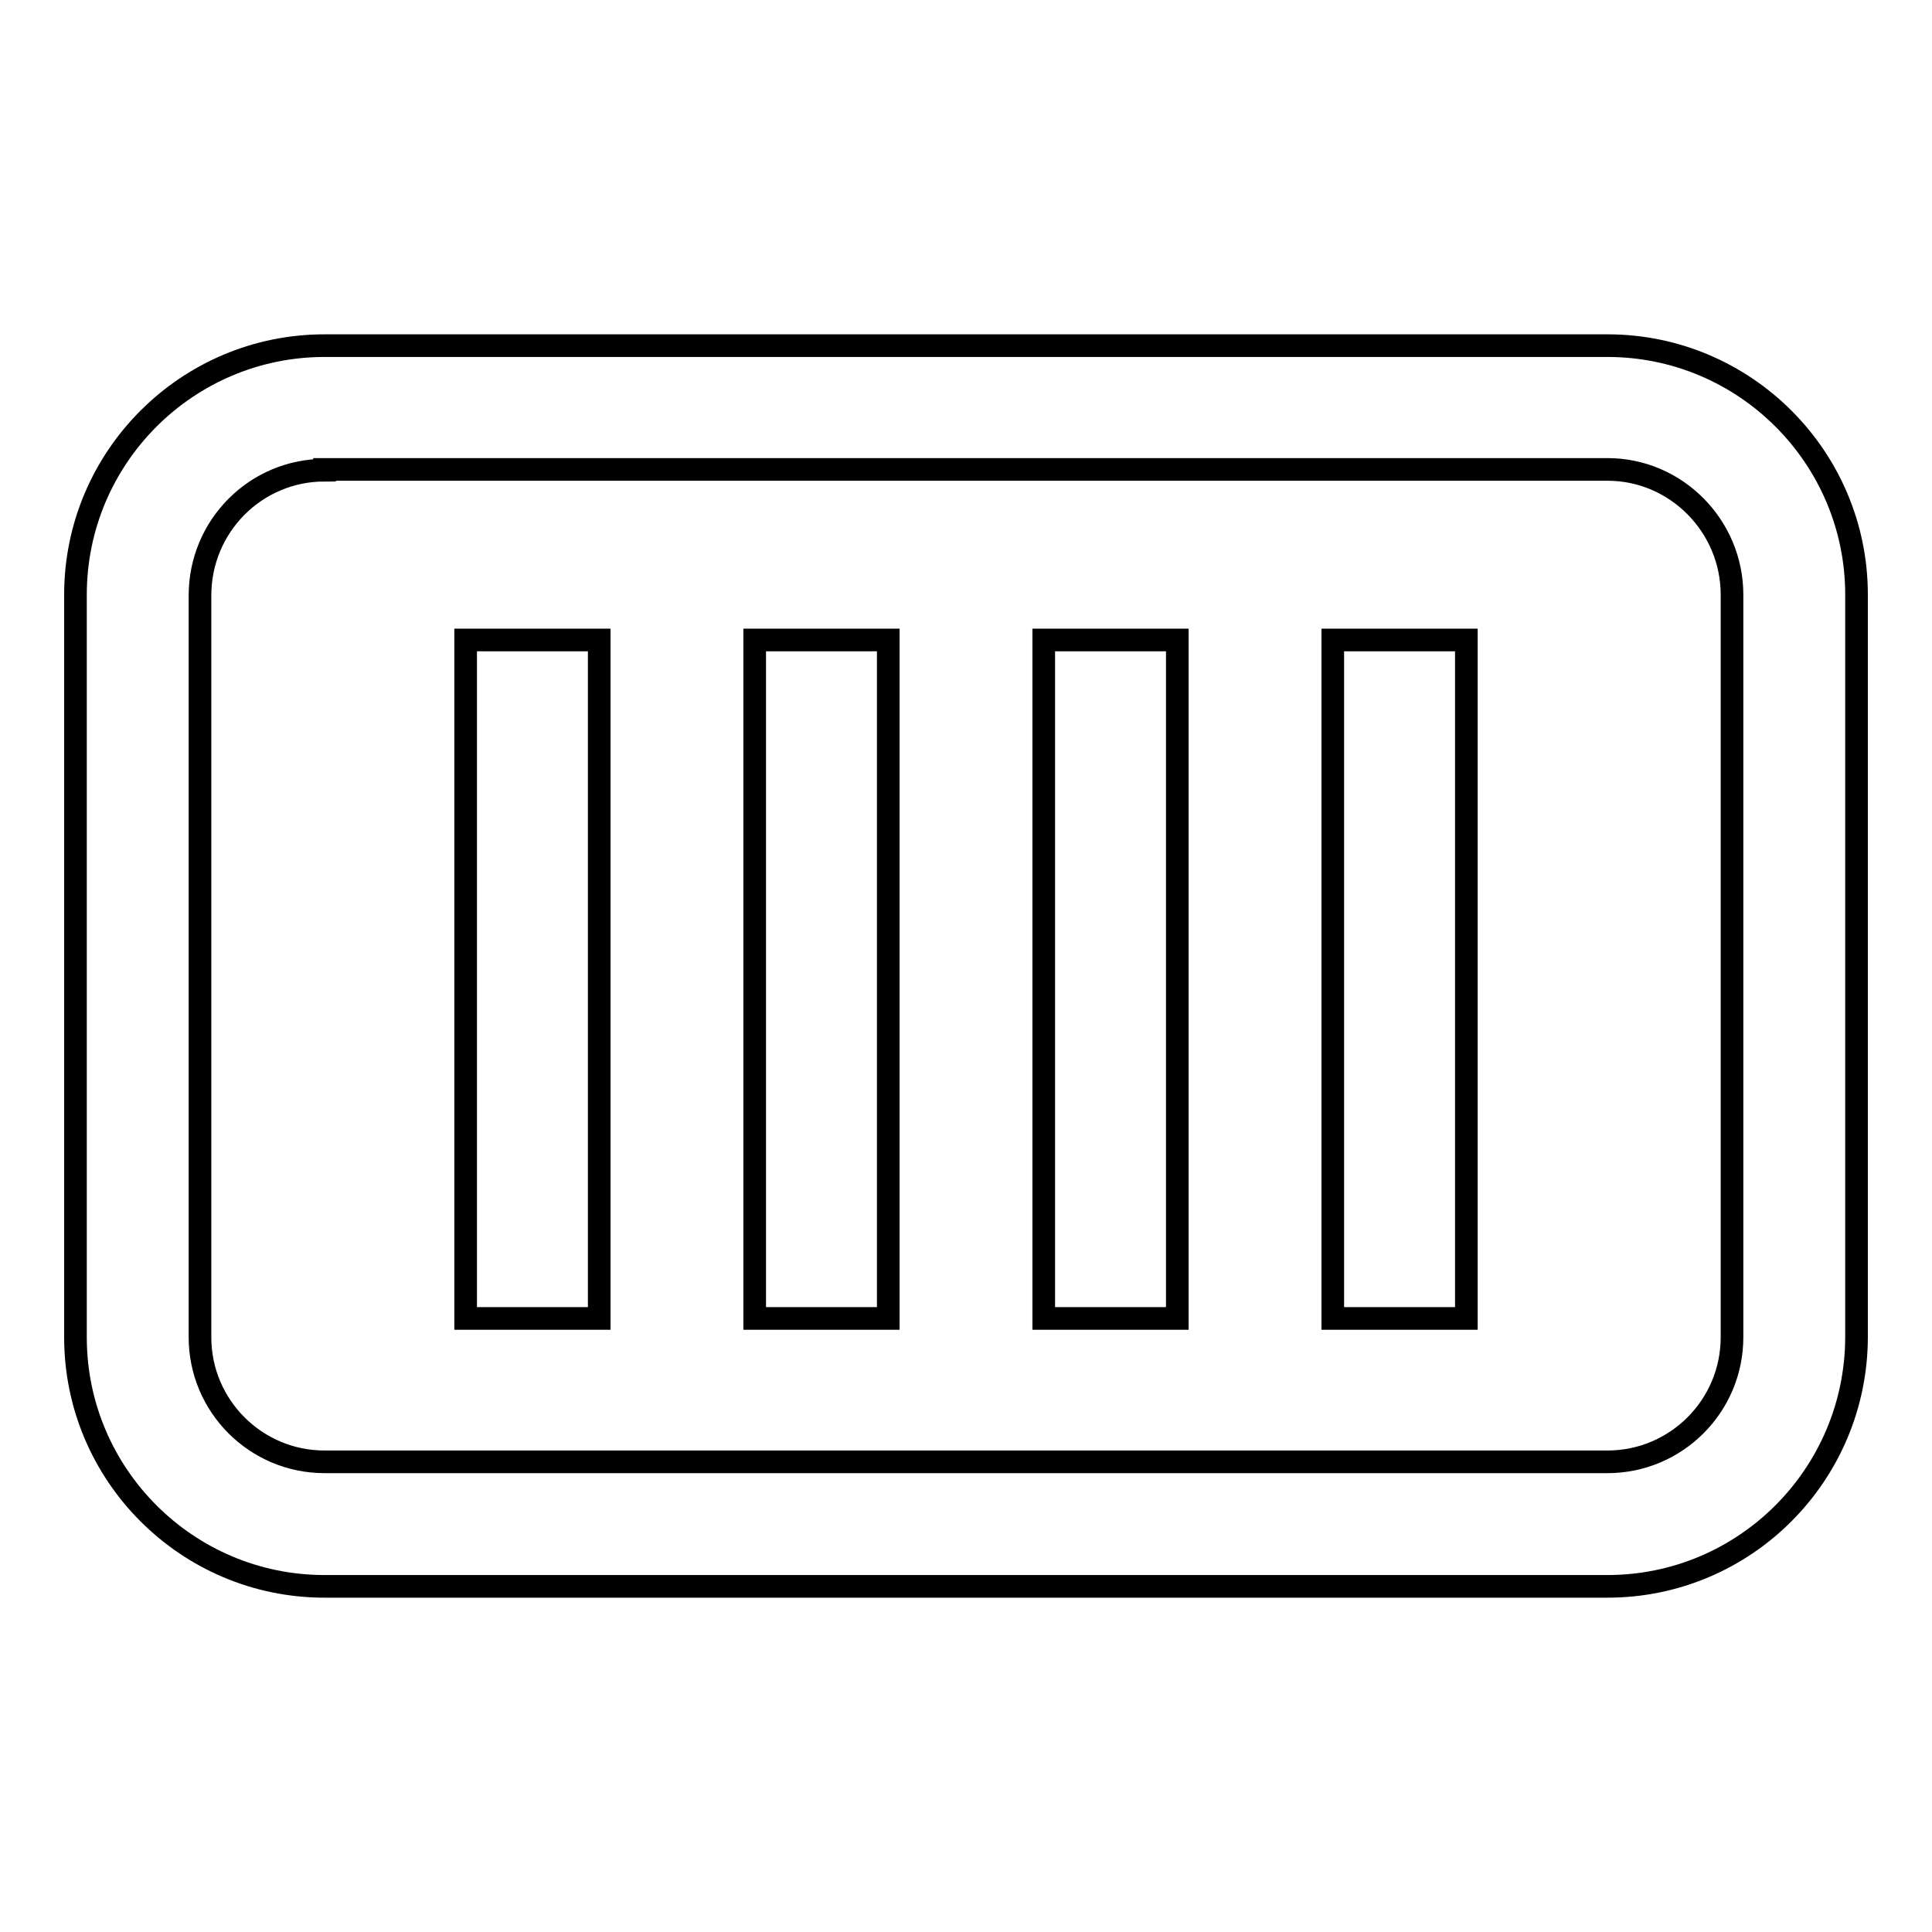
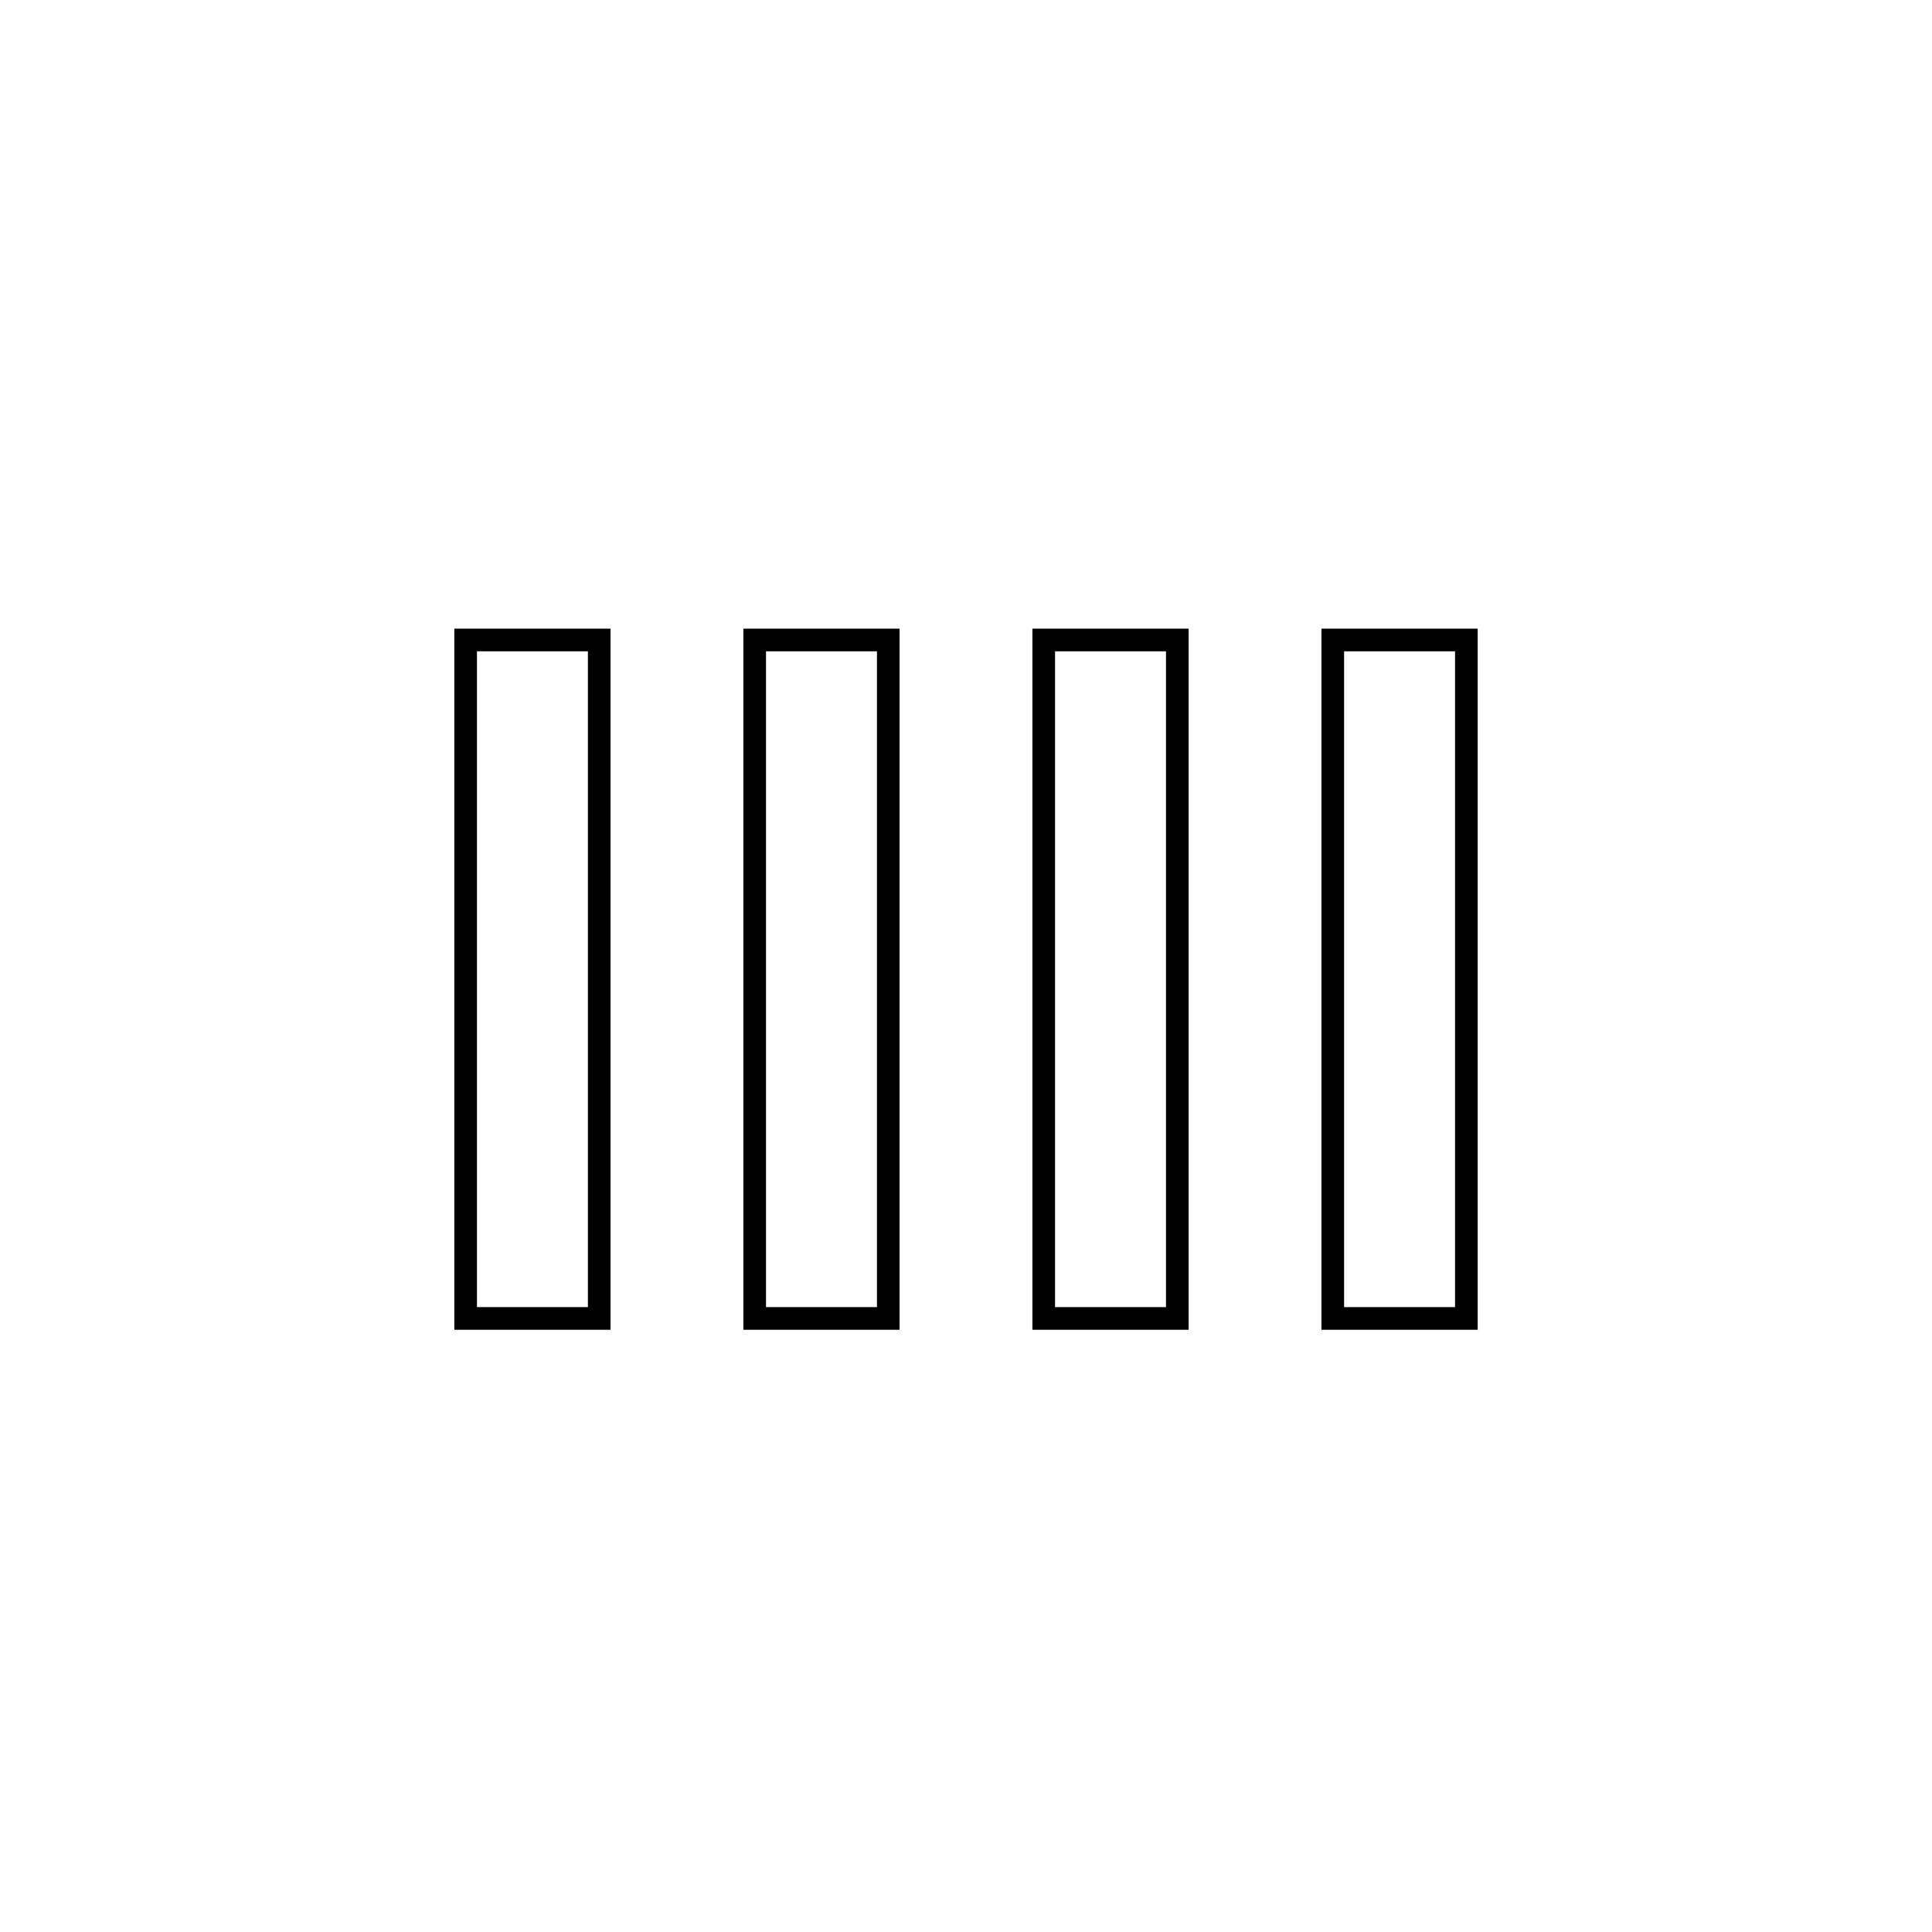
<svg xmlns="http://www.w3.org/2000/svg" version="1.1" x="0px" y="0px" viewBox="0 0 256 256" enable-background="new 0 0 256 256" xml:space="preserve">
  <g>
-     <path stroke-width="3" fill-opacity="0" stroke="#000000" d="M213,210.2H43c-18.2,0-33-14.8-33-33V78.8c0-18.2,14.8-33,33-33h170c18.2,0,33,14.8,33,33v98.3 C246,195.4,231.2,210.2,213,210.2z M43,62.3c-9.1,0-16.5,7.4-16.5,16.6v98.3c0,9.1,7.4,16.5,16.5,16.5h170 c9.1,0,16.5-7.4,16.5-16.5V78.8c0-9.1-7.4-16.6-16.5-16.6H43z" />
    <path stroke-width="3" fill-opacity="0" stroke="#000000" d="M61.7,84.8h17.7v89.9H61.7V84.8z M100,84.8h17.7v89.9H100V84.8z M138.3,84.8H156v89.9h-17.7V84.8z  M176.6,84.8h17.7v89.9h-17.7V84.8z" />
  </g>
</svg>